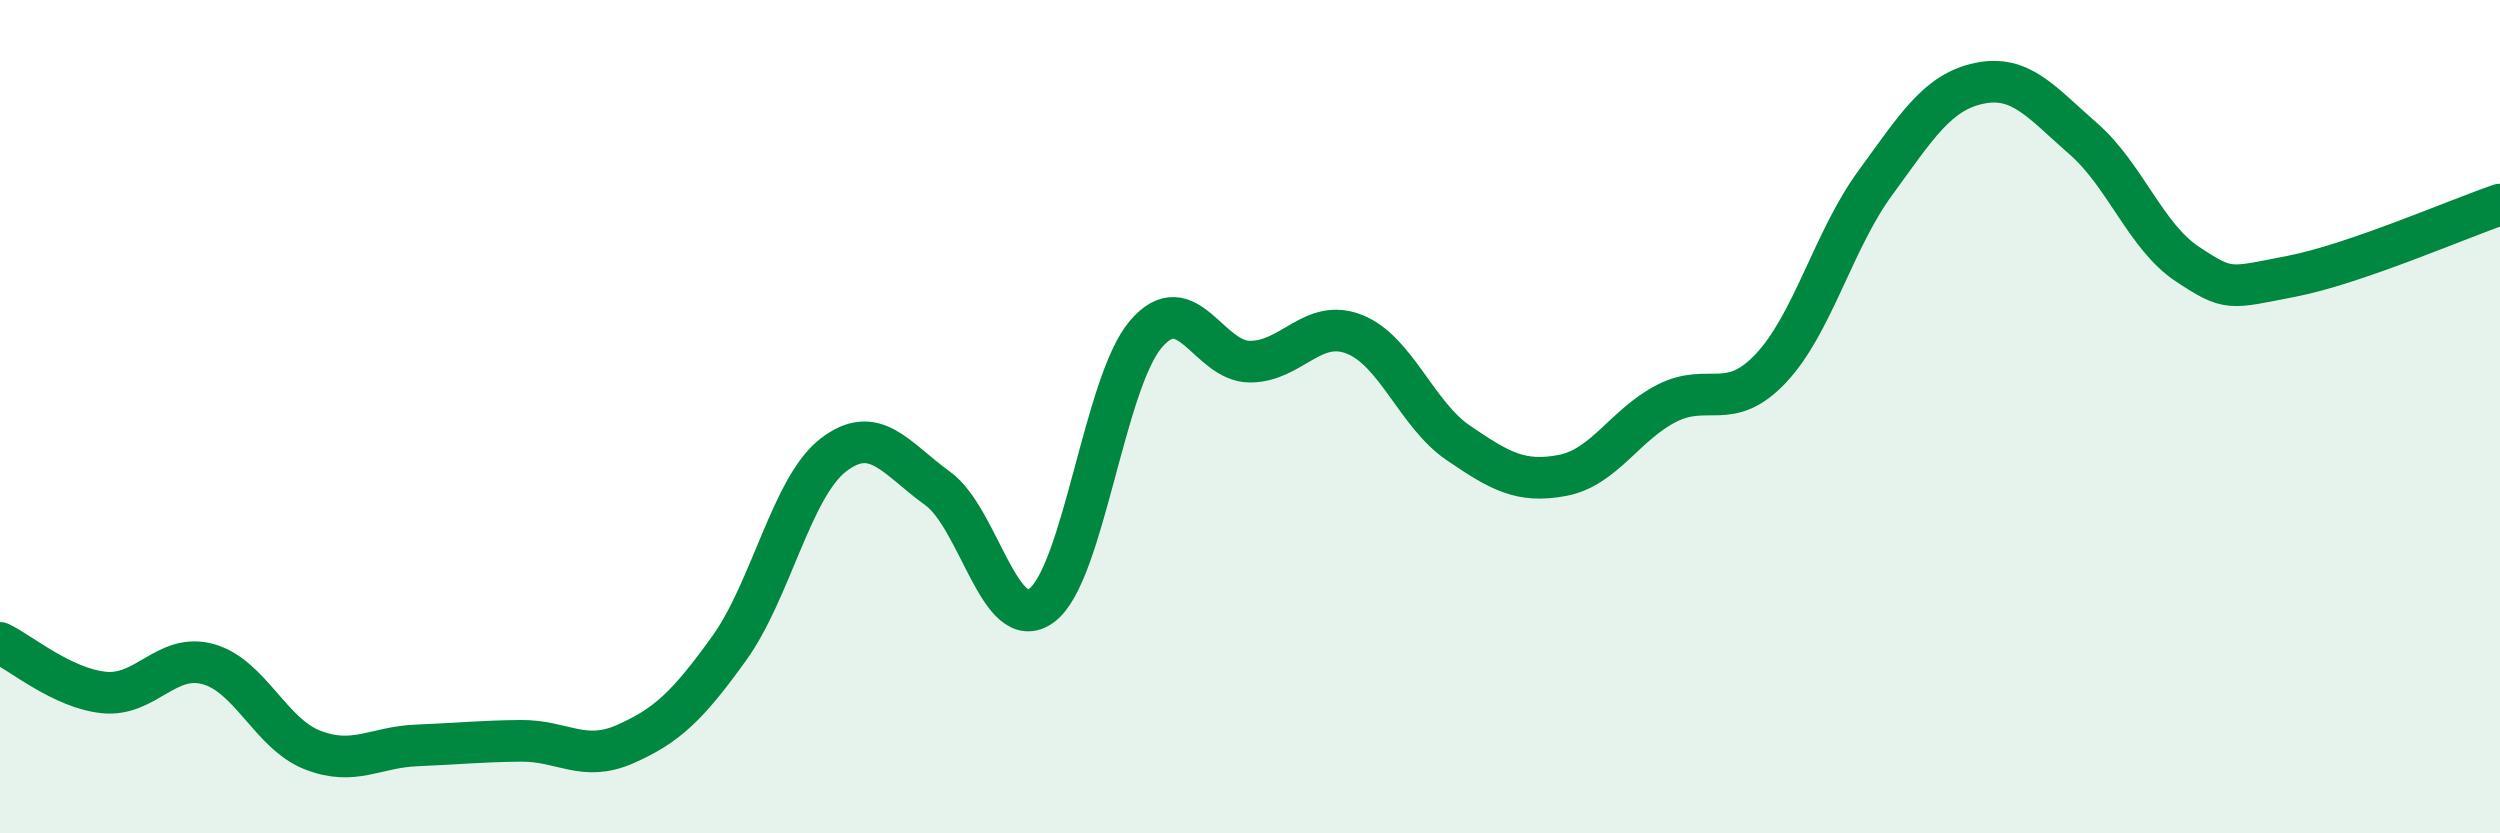
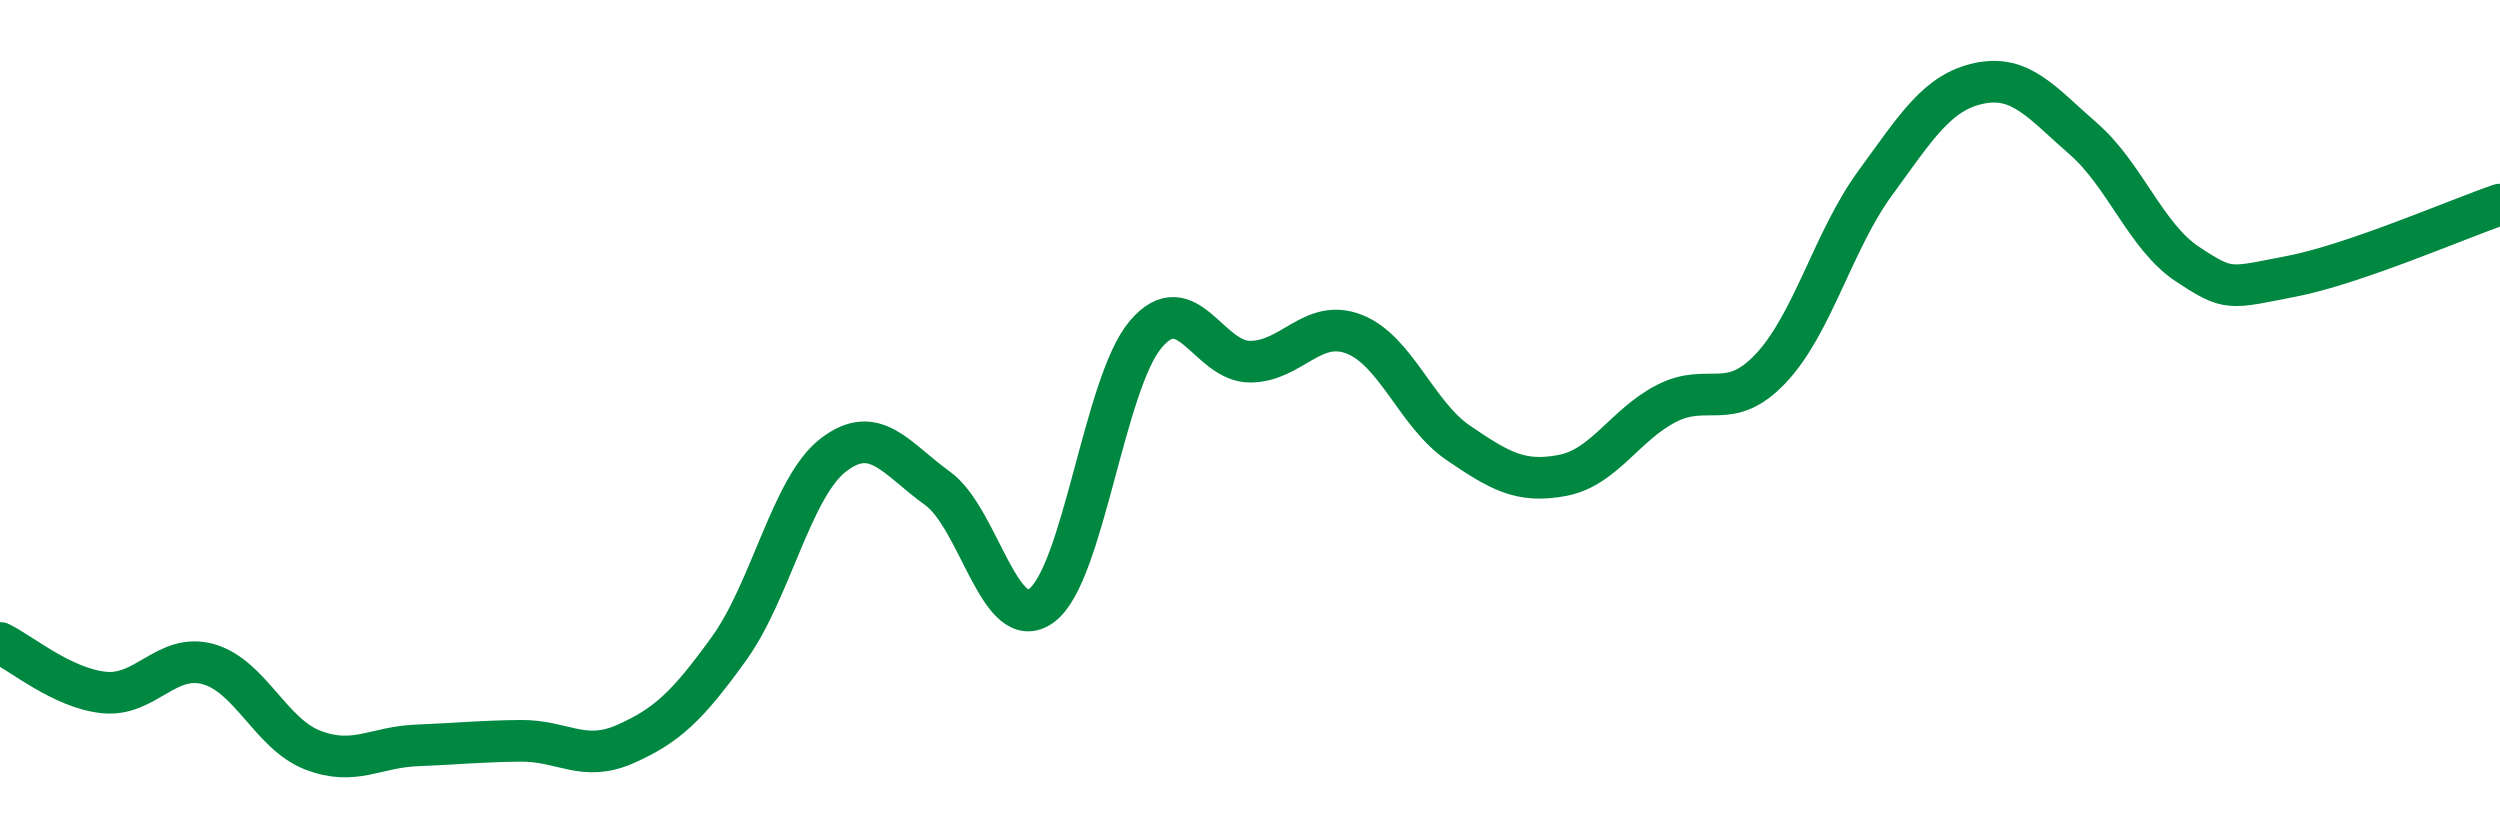
<svg xmlns="http://www.w3.org/2000/svg" width="60" height="20" viewBox="0 0 60 20">
-   <path d="M 0,15.43 C 0.5,15.67 1.5,16.52 2.5,16.62 C 3.5,16.72 4,15.66 5,15.94 C 6,16.22 6.5,17.61 7.5,18 C 8.5,18.39 9,17.93 10,17.89 C 11,17.85 11.5,17.79 12.5,17.78 C 13.5,17.77 14,18.3 15,17.86 C 16,17.42 16.5,16.95 17.5,15.56 C 18.5,14.17 19,11.69 20,10.92 C 21,10.15 21.5,11 22.5,11.72 C 23.5,12.44 24,15.27 25,14.53 C 26,13.79 26.5,9.19 27.5,8.02 C 28.5,6.85 29,8.68 30,8.68 C 31,8.68 31.5,7.63 32.5,8.02 C 33.5,8.41 34,9.95 35,10.63 C 36,11.31 36.5,11.6 37.5,11.41 C 38.5,11.22 39,10.19 40,9.68 C 41,9.17 41.5,9.9 42.5,8.84 C 43.5,7.78 44,5.77 45,4.4 C 46,3.03 46.5,2.21 47.5,2 C 48.5,1.79 49,2.46 50,3.33 C 51,4.2 51.5,5.68 52.5,6.34 C 53.5,7 53.5,6.92 55,6.63 C 56.5,6.34 59,5.25 60,4.91L60 20L0 20Z" fill="#008740" opacity="0.1" stroke-linecap="round" stroke-linejoin="round" />
  <path d="M 0,15.43 C 0.5,15.67 1.5,16.52 2.5,16.62 C 3.5,16.72 4,15.66 5,15.94 C 6,16.22 6.5,17.61 7.5,18 C 8.5,18.39 9,17.93 10,17.89 C 11,17.85 11.5,17.79 12.5,17.78 C 13.5,17.77 14,18.3 15,17.86 C 16,17.42 16.5,16.95 17.5,15.56 C 18.5,14.17 19,11.69 20,10.92 C 21,10.15 21.5,11 22.5,11.72 C 23.5,12.44 24,15.27 25,14.53 C 26,13.79 26.5,9.19 27.5,8.02 C 28.5,6.85 29,8.68 30,8.68 C 31,8.68 31.5,7.63 32.5,8.02 C 33.5,8.41 34,9.95 35,10.63 C 36,11.31 36.5,11.6 37.5,11.41 C 38.5,11.22 39,10.19 40,9.68 C 41,9.17 41.5,9.9 42.5,8.84 C 43.5,7.78 44,5.77 45,4.4 C 46,3.03 46.5,2.21 47.5,2 C 48.5,1.79 49,2.46 50,3.33 C 51,4.2 51.5,5.68 52.5,6.34 C 53.5,7 53.5,6.92 55,6.63 C 56.5,6.34 59,5.25 60,4.91" stroke="#008740" stroke-width="1" fill="none" stroke-linecap="round" stroke-linejoin="round" />
</svg>